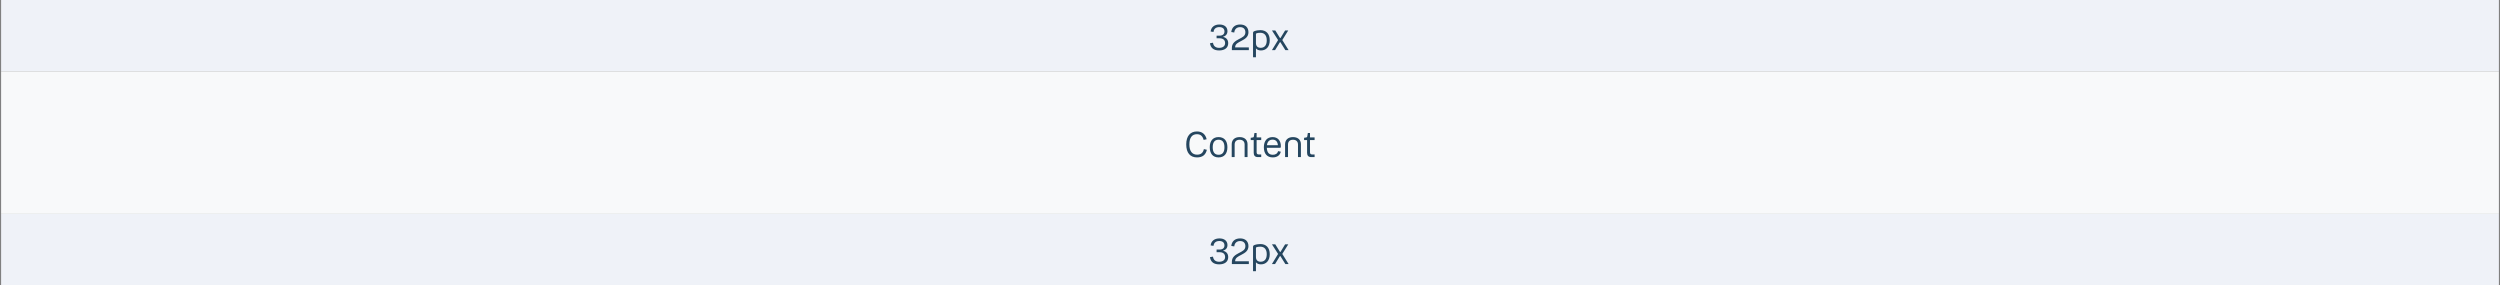
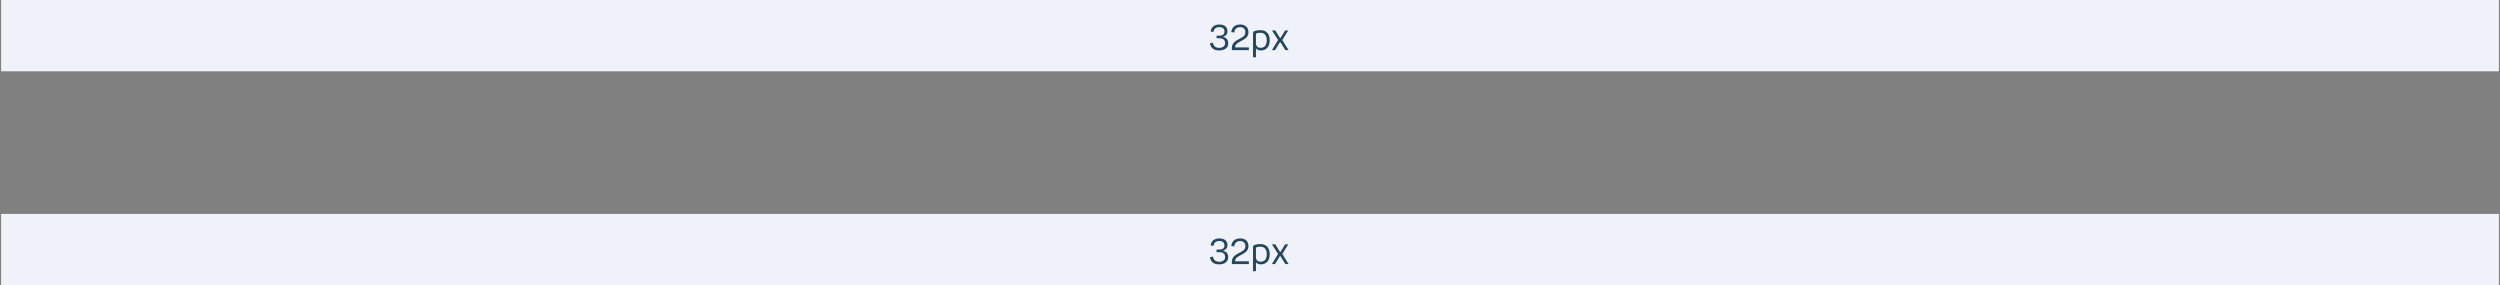
<svg xmlns="http://www.w3.org/2000/svg" width="1122" height="128" viewBox="0 0 1122 128" fill="none">
  <rect x="0" y="0" width="1122" height="128" fill="#808080" stroke="none" />
  <rect width="1121" height="32" transform="translate(0.5)" fill="#EFF2F8" />
  <path d="M551.22 19.396C551.22 21.492 549.62 22.644 547.156 22.644C544.644 22.644 543.332 21.476 543.028 19.412L544.388 19.172C544.58 20.644 545.524 21.476 547.156 21.476C548.852 21.476 549.828 20.66 549.828 19.348C549.828 18.036 549.012 17.188 547.332 17.188H546.004V16.004H547.284C548.772 16.004 549.54 15.3 549.54 14.132C549.54 12.916 548.724 12.164 547.252 12.164C545.668 12.164 544.756 12.98 544.628 14.356L543.332 14.132C543.572 12.164 545.028 10.996 547.284 10.996C549.508 10.996 550.884 12.132 550.884 14.004C550.884 15.316 550.132 16.164 548.868 16.532C550.372 16.884 551.22 17.86 551.22 19.396ZM552.864 21.46C552.864 19.412 554.352 18.42 555.952 17.588C557.552 16.756 558.928 16.196 558.928 14.484C558.928 13.044 558.048 12.18 556.576 12.18C555.04 12.18 554.08 13.076 553.936 14.596L552.592 14.372C552.864 12.228 554.288 10.996 556.576 10.996C558.896 10.996 560.304 12.292 560.304 14.468C560.304 16.532 558.848 17.46 557.152 18.34C555.712 19.092 554.336 19.7 554.336 21.14V21.268H560.48V22.5H552.864V21.46ZM565.926 22.644C564.918 22.644 564.166 22.34 563.67 21.716V25.7H562.358V14.836C562.358 14.276 562.63 14.1 563.03 13.956C563.798 13.652 564.934 13.524 565.67 13.524C568.246 13.524 569.862 15.172 569.862 18.084C569.862 21.06 568.182 22.644 565.926 22.644ZM568.518 18.116C568.518 15.94 567.526 14.708 565.622 14.708C564.902 14.708 564.39 14.804 564.086 14.9C563.734 14.996 563.67 15.06 563.67 15.348V19.332C563.67 20.708 564.406 21.46 565.798 21.46C567.478 21.46 568.518 20.324 568.518 18.116ZM570.852 13.668H572.356L574.42 16.996C574.468 17.076 574.516 17.092 574.58 17.092C574.628 17.092 574.66 17.092 574.724 16.996L576.756 13.668H578.164L575.492 17.972L578.324 22.5H576.868L574.676 18.996C574.628 18.916 574.596 18.9 574.532 18.9C574.468 18.9 574.436 18.916 574.388 18.996L572.244 22.5H570.836L573.604 17.972L570.852 13.668Z" fill="#25465F" />
-   <rect width="1121" height="64" transform="translate(0.5 32)" fill="#F8F9FA" />
-   <path d="M541.548 62.5L540.188 62.788C539.756 61.076 538.796 60.228 537.18 60.228C535.068 60.228 533.788 61.684 533.788 64.804C533.788 67.876 535.084 69.412 537.244 69.412C538.956 69.412 539.948 68.596 540.3 66.916L541.644 67.22C541.084 69.54 539.692 70.644 537.212 70.644C534.14 70.644 532.38 68.596 532.38 64.804C532.38 61.06 534.204 58.996 537.18 58.996C539.484 58.996 540.988 60.18 541.548 62.5ZM546.892 70.644C544.412 70.644 542.94 69.028 542.94 66.084C542.94 63.156 544.412 61.524 546.892 61.524C549.388 61.524 550.86 63.156 550.86 66.084C550.86 69.028 549.388 70.644 546.892 70.644ZM546.892 69.46C548.588 69.46 549.532 68.388 549.532 66.084C549.532 63.796 548.588 62.708 546.892 62.708C545.212 62.708 544.268 63.796 544.268 66.084C544.268 68.388 545.212 69.46 546.892 69.46ZM556.345 62.724C554.921 62.724 554.105 63.476 554.105 64.9V70.5H552.793V64.74C552.793 62.74 554.153 61.524 556.345 61.524C558.537 61.524 559.897 62.74 559.897 64.74V70.5H558.585V64.9C558.585 63.476 557.753 62.724 556.345 62.724ZM563.975 62.852V68.372C563.975 68.98 564.279 69.316 564.887 69.316H566.039V70.5H564.503C563.287 70.5 562.663 69.844 562.663 68.596V62.852H561.319V61.844L562.215 61.7C562.551 61.652 562.679 61.572 562.743 61.268L562.999 59.684H563.975V61.668H566.039V62.852H563.975ZM571.269 69.46C572.517 69.46 573.365 68.852 573.589 67.828L574.821 68.084C574.469 69.7 573.141 70.644 571.237 70.644C568.613 70.644 567.221 68.98 567.221 66.068C567.221 63.156 568.725 61.524 571.157 61.524C573.509 61.524 574.853 63.156 574.853 65.62C574.853 66.132 574.805 66.324 574.501 66.324H568.549C568.629 68.484 569.573 69.46 571.269 69.46ZM571.157 62.676C569.765 62.676 568.837 63.412 568.597 65.172H573.525C573.381 63.524 572.533 62.676 571.157 62.676ZM580.298 62.724C578.874 62.724 578.058 63.476 578.058 64.9V70.5H576.746V64.74C576.746 62.74 578.106 61.524 580.298 61.524C582.49 61.524 583.85 62.74 583.85 64.74V70.5H582.538V64.9C582.538 63.476 581.706 62.724 580.298 62.724ZM587.928 62.852V68.372C587.928 68.98 588.232 69.316 588.84 69.316H589.992V70.5H588.456C587.24 70.5 586.616 69.844 586.616 68.596V62.852H585.272V61.844L586.168 61.7C586.504 61.652 586.632 61.572 586.696 61.268L586.952 59.684H587.928V61.668H589.992V62.852H587.928Z" fill="#25465F" />
  <rect width="1121" height="32" transform="translate(0.5 96)" fill="#EFF2F8" />
  <path d="M551.22 115.396C551.22 117.492 549.62 118.644 547.156 118.644C544.644 118.644 543.332 117.476 543.028 115.412L544.388 115.172C544.58 116.644 545.524 117.476 547.156 117.476C548.852 117.476 549.828 116.66 549.828 115.348C549.828 114.036 549.012 113.188 547.332 113.188H546.004V112.004H547.284C548.772 112.004 549.54 111.3 549.54 110.132C549.54 108.916 548.724 108.164 547.252 108.164C545.668 108.164 544.756 108.98 544.628 110.356L543.332 110.132C543.572 108.164 545.028 106.996 547.284 106.996C549.508 106.996 550.884 108.132 550.884 110.004C550.884 111.316 550.132 112.164 548.868 112.532C550.372 112.884 551.22 113.86 551.22 115.396ZM552.864 117.46C552.864 115.412 554.352 114.42 555.952 113.588C557.552 112.756 558.928 112.196 558.928 110.484C558.928 109.044 558.048 108.18 556.576 108.18C555.04 108.18 554.08 109.076 553.936 110.596L552.592 110.372C552.864 108.228 554.288 106.996 556.576 106.996C558.896 106.996 560.304 108.292 560.304 110.468C560.304 112.532 558.848 113.46 557.152 114.34C555.712 115.092 554.336 115.7 554.336 117.14V117.268H560.48V118.5H552.864V117.46ZM565.926 118.644C564.918 118.644 564.166 118.34 563.67 117.716V121.7H562.358V110.836C562.358 110.276 562.63 110.1 563.03 109.956C563.798 109.652 564.934 109.524 565.67 109.524C568.246 109.524 569.862 111.172 569.862 114.084C569.862 117.06 568.182 118.644 565.926 118.644ZM568.518 114.116C568.518 111.94 567.526 110.708 565.622 110.708C564.902 110.708 564.39 110.804 564.086 110.9C563.734 110.996 563.67 111.06 563.67 111.348V115.332C563.67 116.708 564.406 117.46 565.798 117.46C567.478 117.46 568.518 116.324 568.518 114.116ZM570.852 109.668H572.356L574.42 112.996C574.468 113.076 574.516 113.092 574.58 113.092C574.628 113.092 574.66 113.092 574.724 112.996L576.756 109.668H578.164L575.492 113.972L578.324 118.5H576.868L574.676 114.996C574.628 114.916 574.596 114.9 574.532 114.9C574.468 114.9 574.436 114.916 574.388 114.996L572.244 118.5H570.836L573.604 113.972L570.852 109.668Z" fill="#25465F" />
</svg>